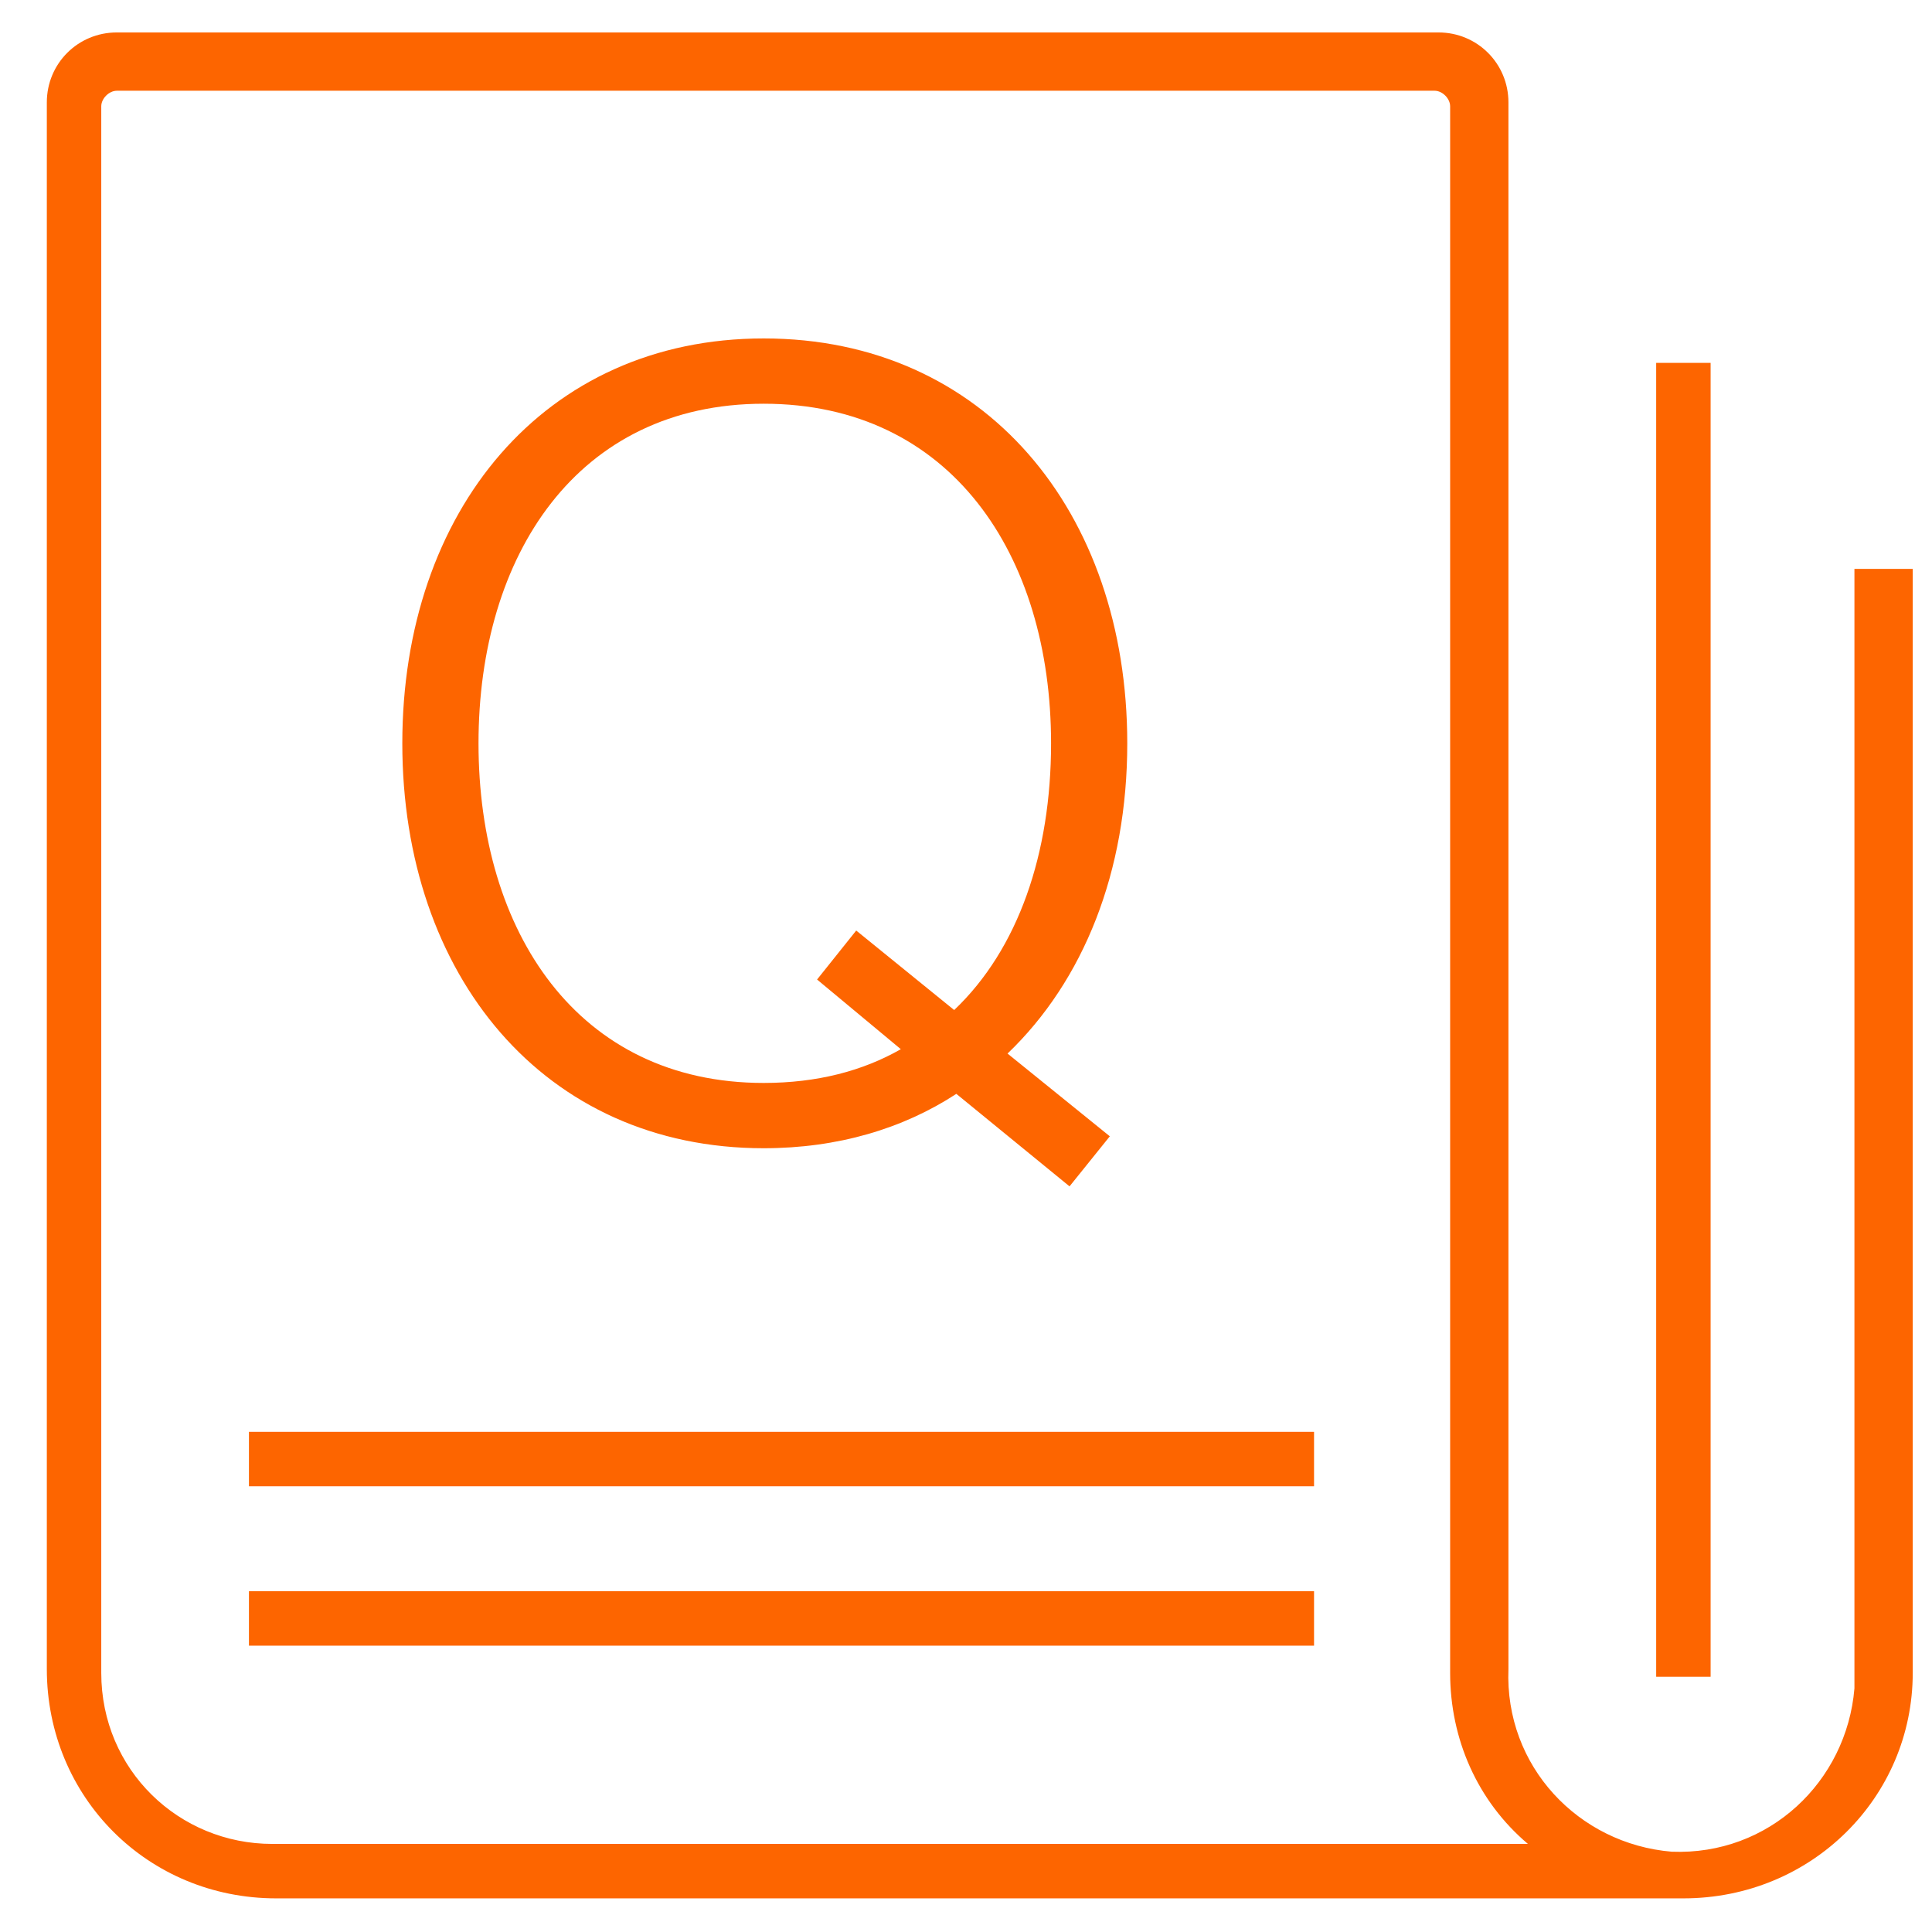
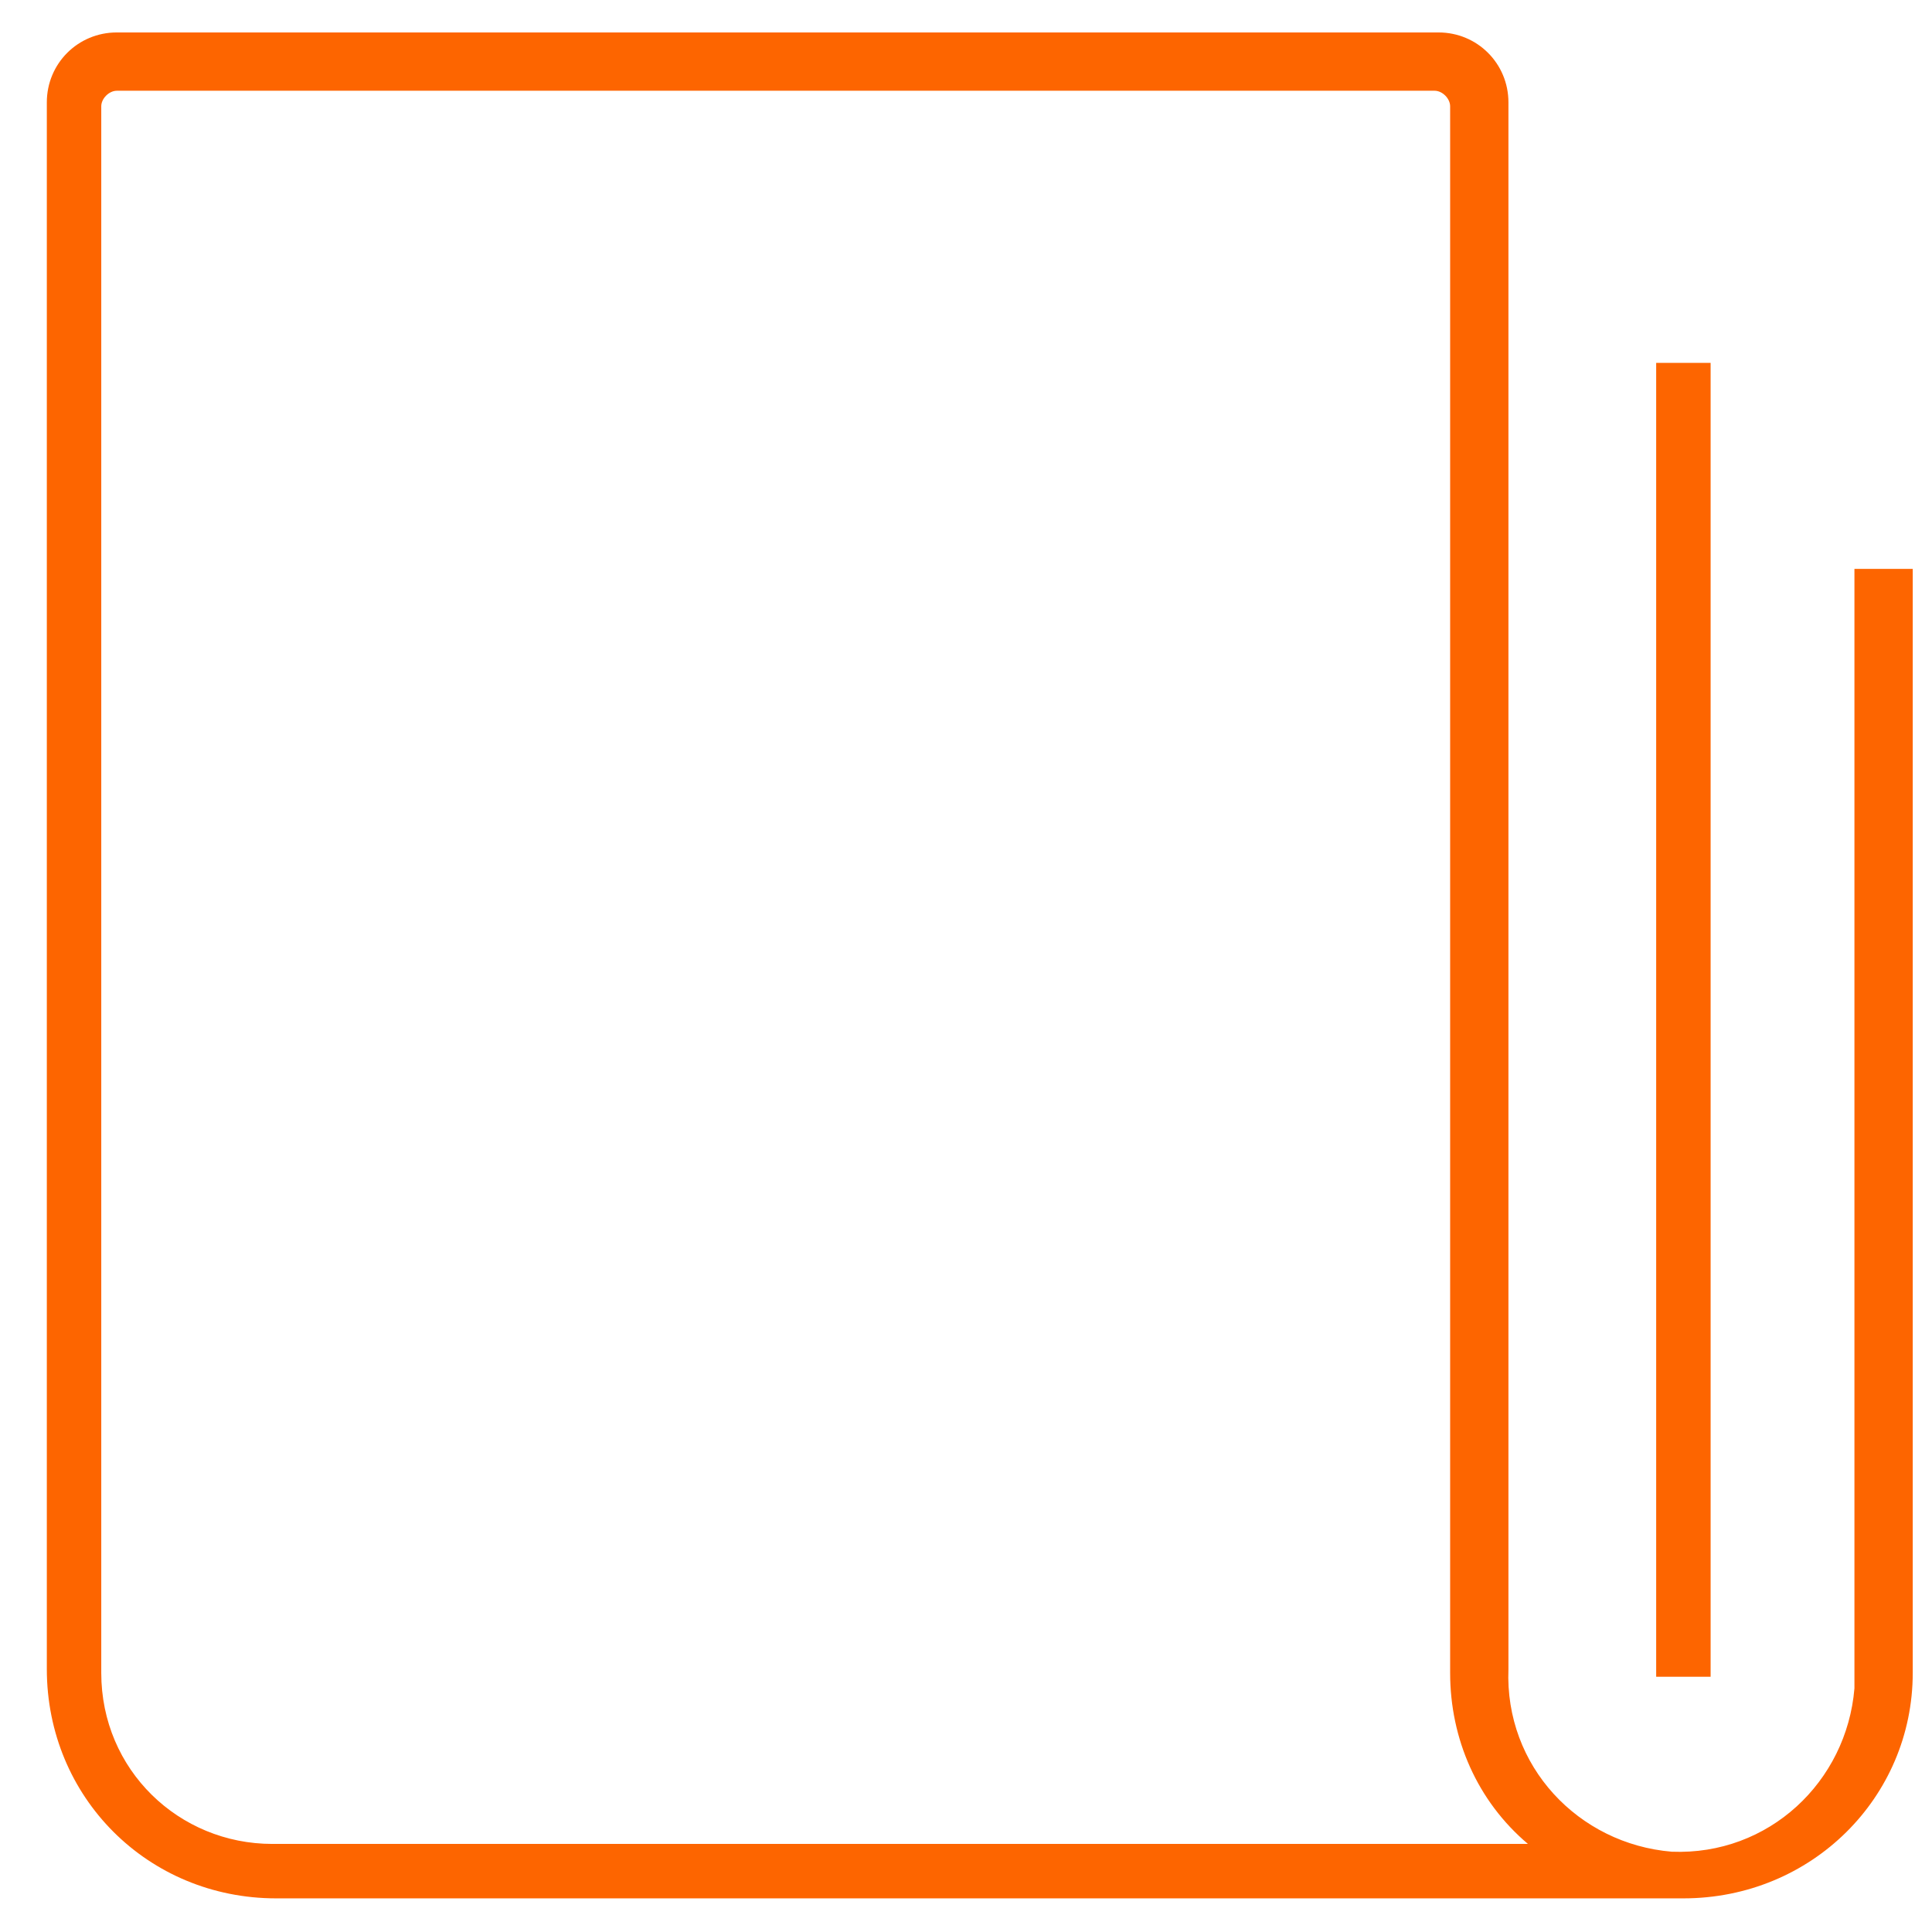
<svg xmlns="http://www.w3.org/2000/svg" width="34" height="34" viewBox="0 0 34 34" fill="none">
  <path d="M29.625 33.408H4.86C2.603 33.408 0.824 31.629 0.824 29.372V1.802C0.824 1.118 1.371 0.571 2.056 0.571H25.315C25.999 0.571 26.546 1.118 26.546 1.802V29.372C26.478 31.082 27.778 32.45 29.42 32.587C31.13 32.655 32.498 31.355 32.635 29.713C32.635 29.645 32.635 29.508 32.635 29.44V10.011H33.661V29.44C33.661 31.629 31.882 33.408 29.625 33.408ZM2.056 1.597C1.919 1.597 1.782 1.734 1.782 1.871V29.44C1.782 31.15 3.15 32.45 4.792 32.45H26.889C25.999 31.697 25.52 30.603 25.52 29.44V1.871C25.52 1.734 25.384 1.597 25.247 1.597H2.056Z" fill="#FD6500" />
  <path d="M30.104 6.386H29.146V29.508H30.104V6.386Z" fill="#FD6500" />
-   <path d="M23.125 28.003H4.381V28.961H23.125V28.003Z" fill="#FD6500" />
-   <path d="M23.125 25.198H4.381V26.156H23.125V25.198Z" fill="#FD6500" />
-   <path d="M13.44 19.058C10.164 19.058 8.421 16.395 8.421 13.082C8.421 9.768 10.164 7.105 13.44 7.105C16.735 7.105 18.497 9.768 18.497 13.082C18.497 15.016 17.922 16.702 16.792 17.775L15.068 16.376L14.379 17.238L15.853 18.464C15.183 18.847 14.379 19.058 13.44 19.058ZM18.822 20.878L19.531 19.997L17.731 18.541C19.071 17.257 19.838 15.342 19.838 13.082C19.838 9.002 17.328 5.956 13.44 5.956C9.571 5.956 7.08 9.002 7.08 13.082C7.08 17.162 9.571 20.207 13.44 20.207C14.742 20.207 15.892 19.863 16.83 19.25L18.822 20.878Z" fill="#FD6500" />
</svg>